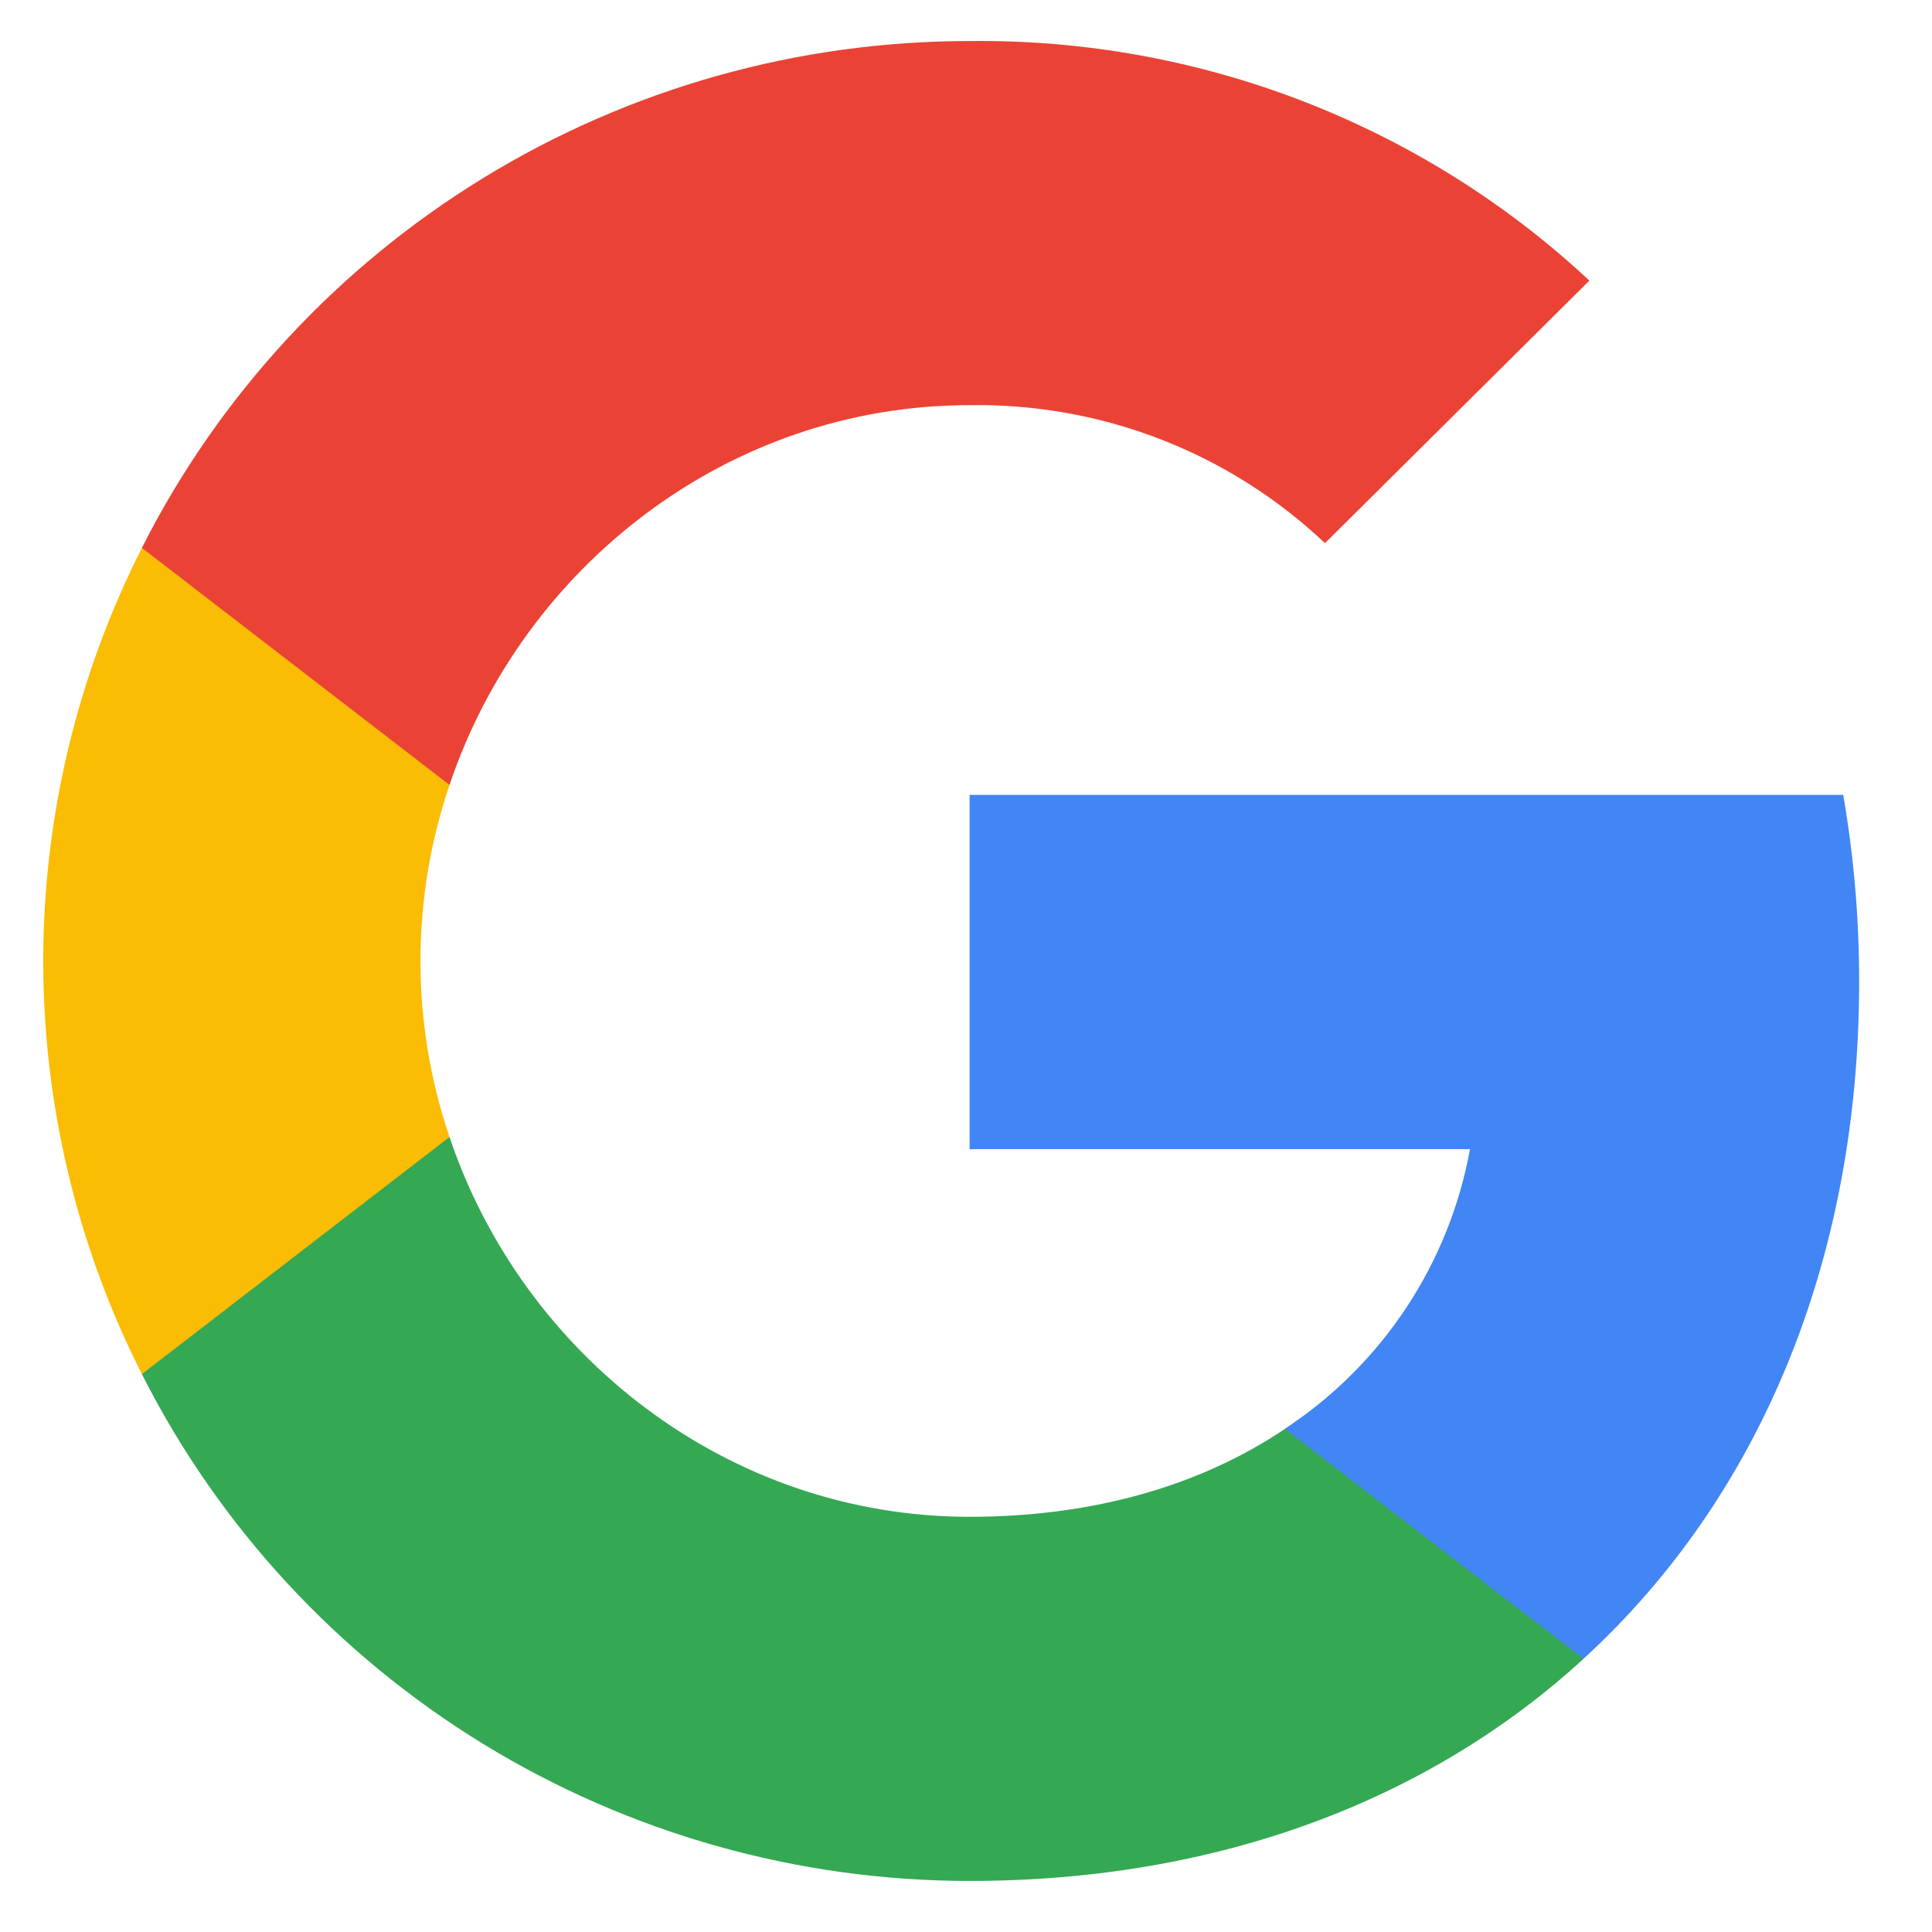
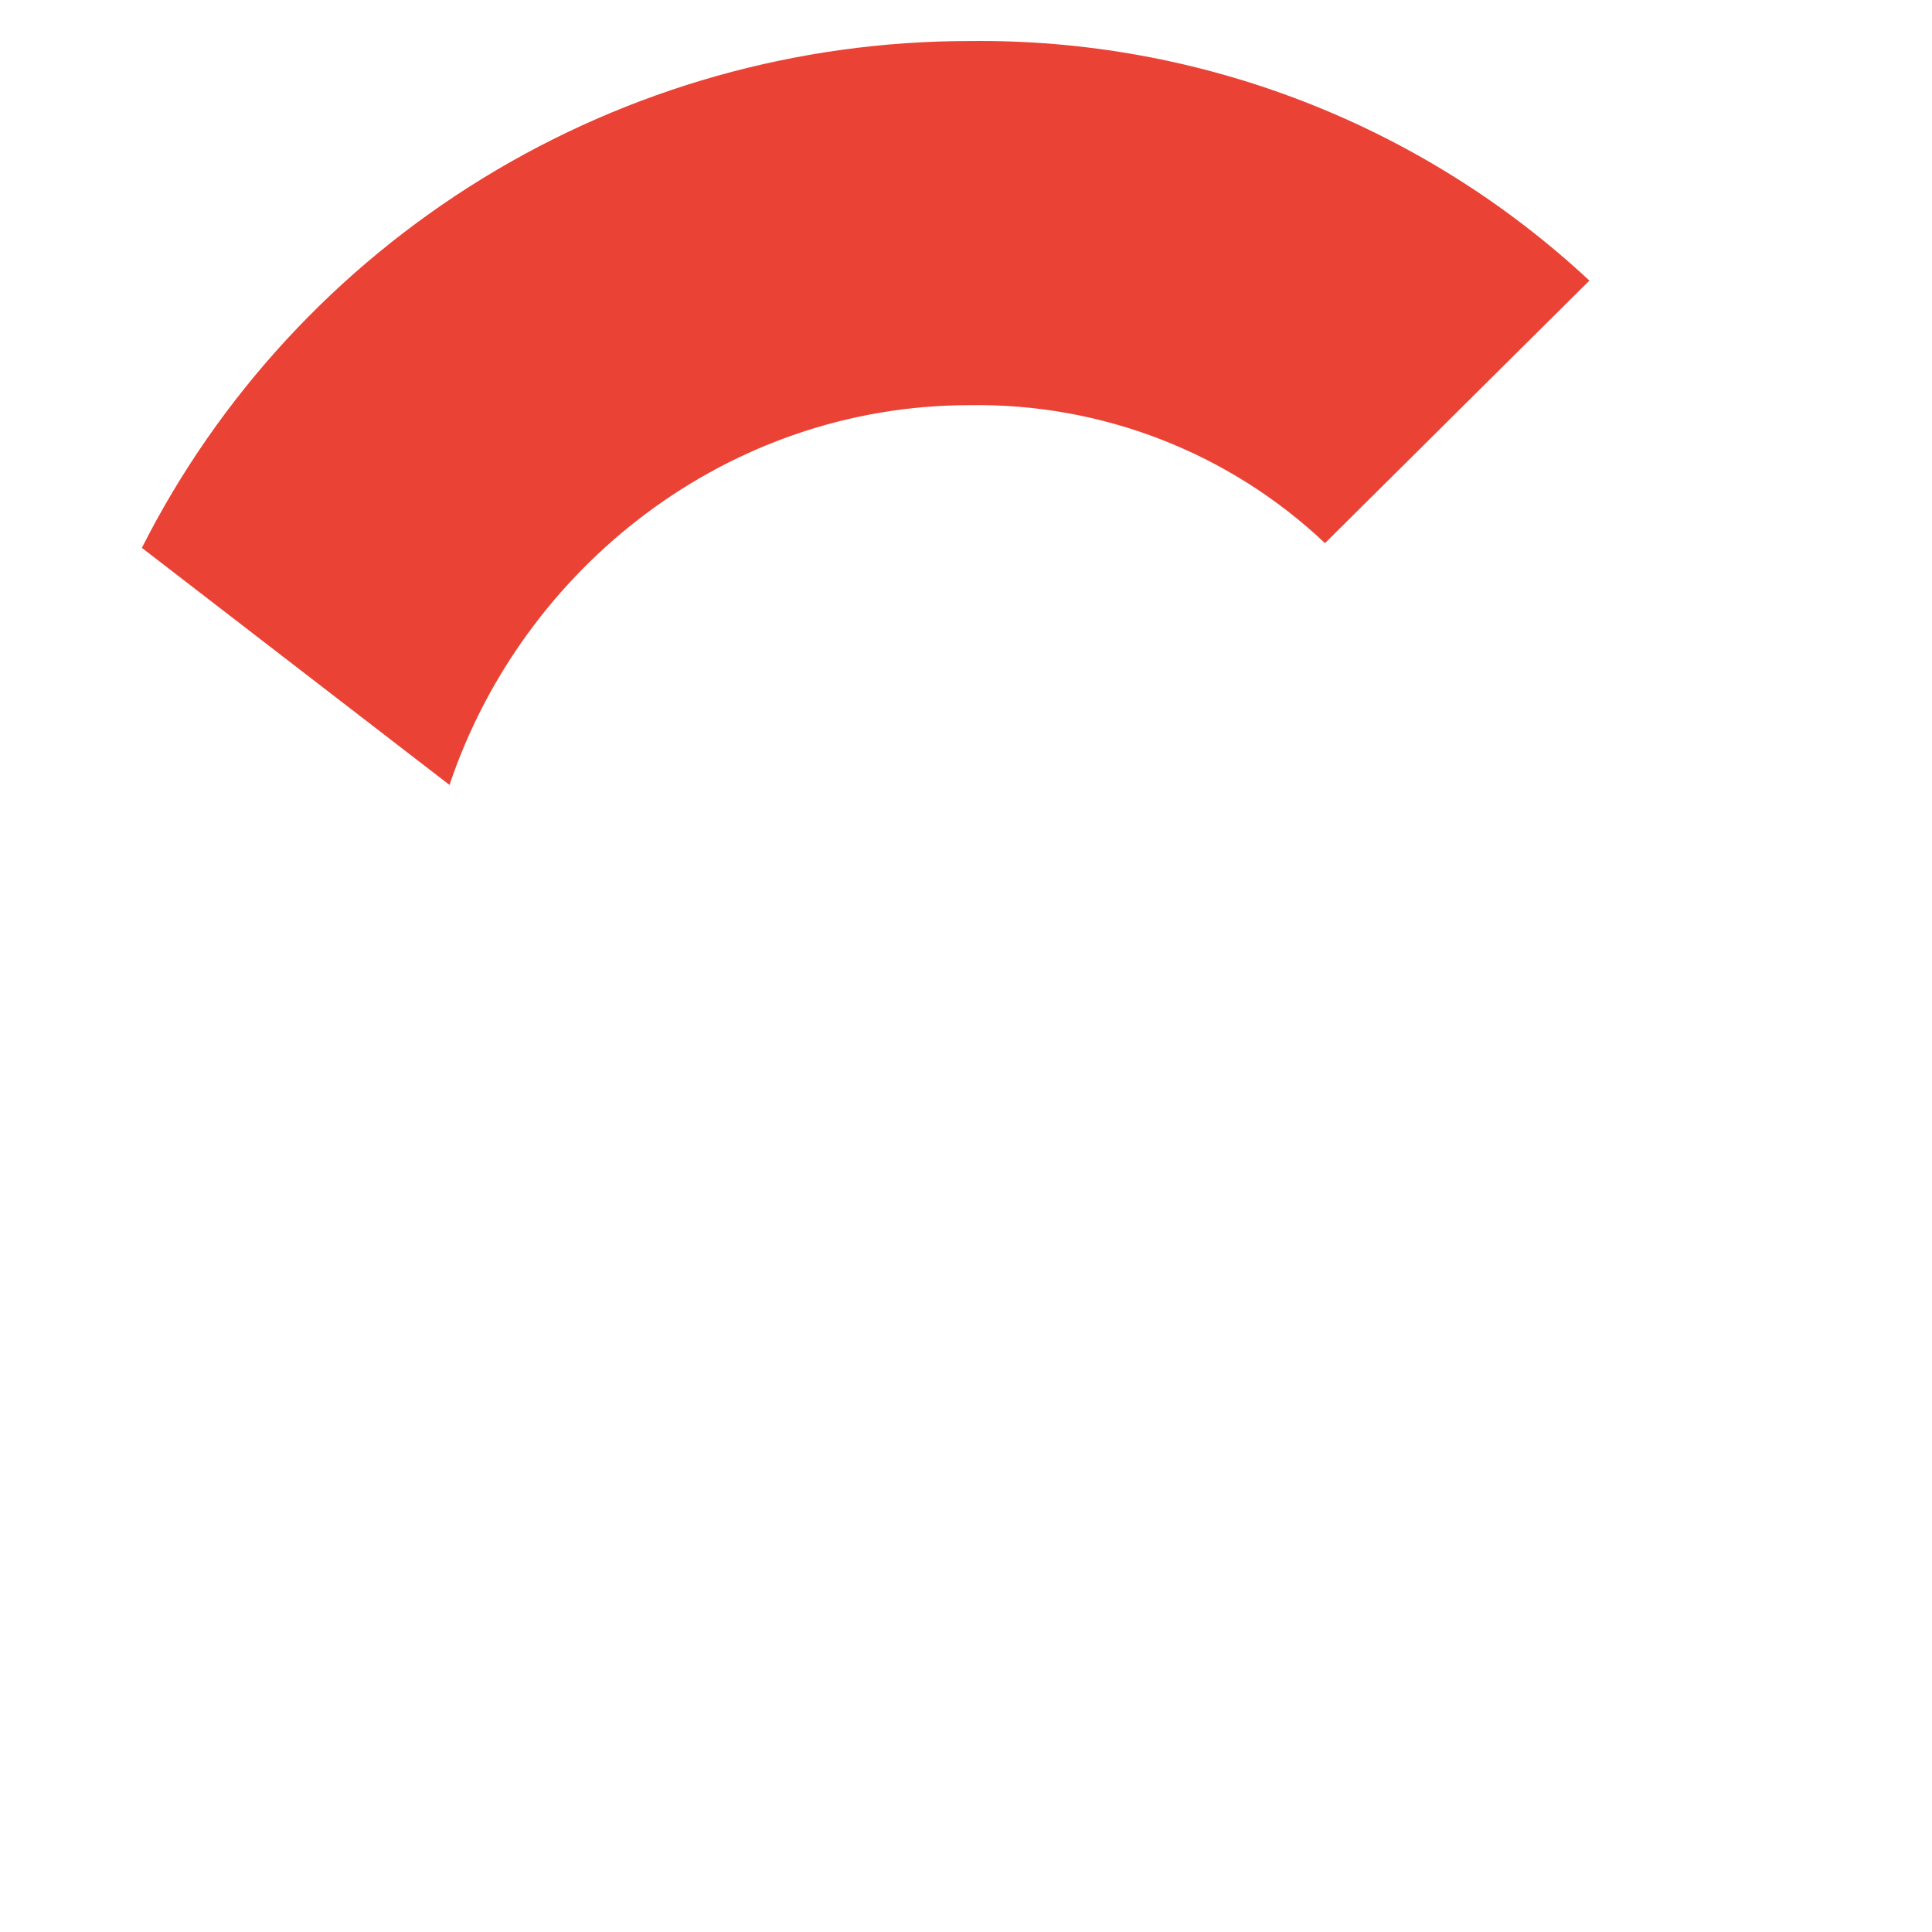
<svg xmlns="http://www.w3.org/2000/svg" width="21" height="21" viewBox="0 0 21 21" fill="none">
-   <path d="M20.208 10.673C20.209 9.992 20.151 9.312 20.035 8.64H10.539V12.491H15.978C15.866 13.106 15.631 13.693 15.285 14.215C14.94 14.737 14.491 15.185 13.966 15.53V18.03H17.212C19.113 16.29 20.208 13.716 20.208 10.673Z" fill="#4285F4" />
-   <path d="M10.539 20.445C13.256 20.445 15.544 19.559 17.212 18.031L13.967 15.531C13.063 16.14 11.9 16.487 10.539 16.487C7.913 16.487 5.683 14.729 4.886 12.359H1.542V14.936C2.38 16.592 3.666 17.984 5.254 18.957C6.843 19.93 8.672 20.445 10.539 20.445Z" fill="#34A853" />
-   <path d="M4.886 12.359C4.465 11.118 4.465 9.773 4.886 8.532V5.956H1.542C0.837 7.349 0.47 8.886 0.47 10.446C0.47 12.005 0.837 13.543 1.542 14.936L4.886 12.359Z" fill="#FBBC04" />
  <path d="M10.539 4.404C11.975 4.381 13.362 4.92 14.402 5.904L17.276 3.05C15.453 1.35 13.039 0.417 10.539 0.446C8.672 0.446 6.843 0.961 5.254 1.934C3.666 2.907 2.38 4.299 1.542 5.955L4.886 8.532C5.683 6.162 7.913 4.404 10.539 4.404Z" fill="#EA4335" />
</svg>